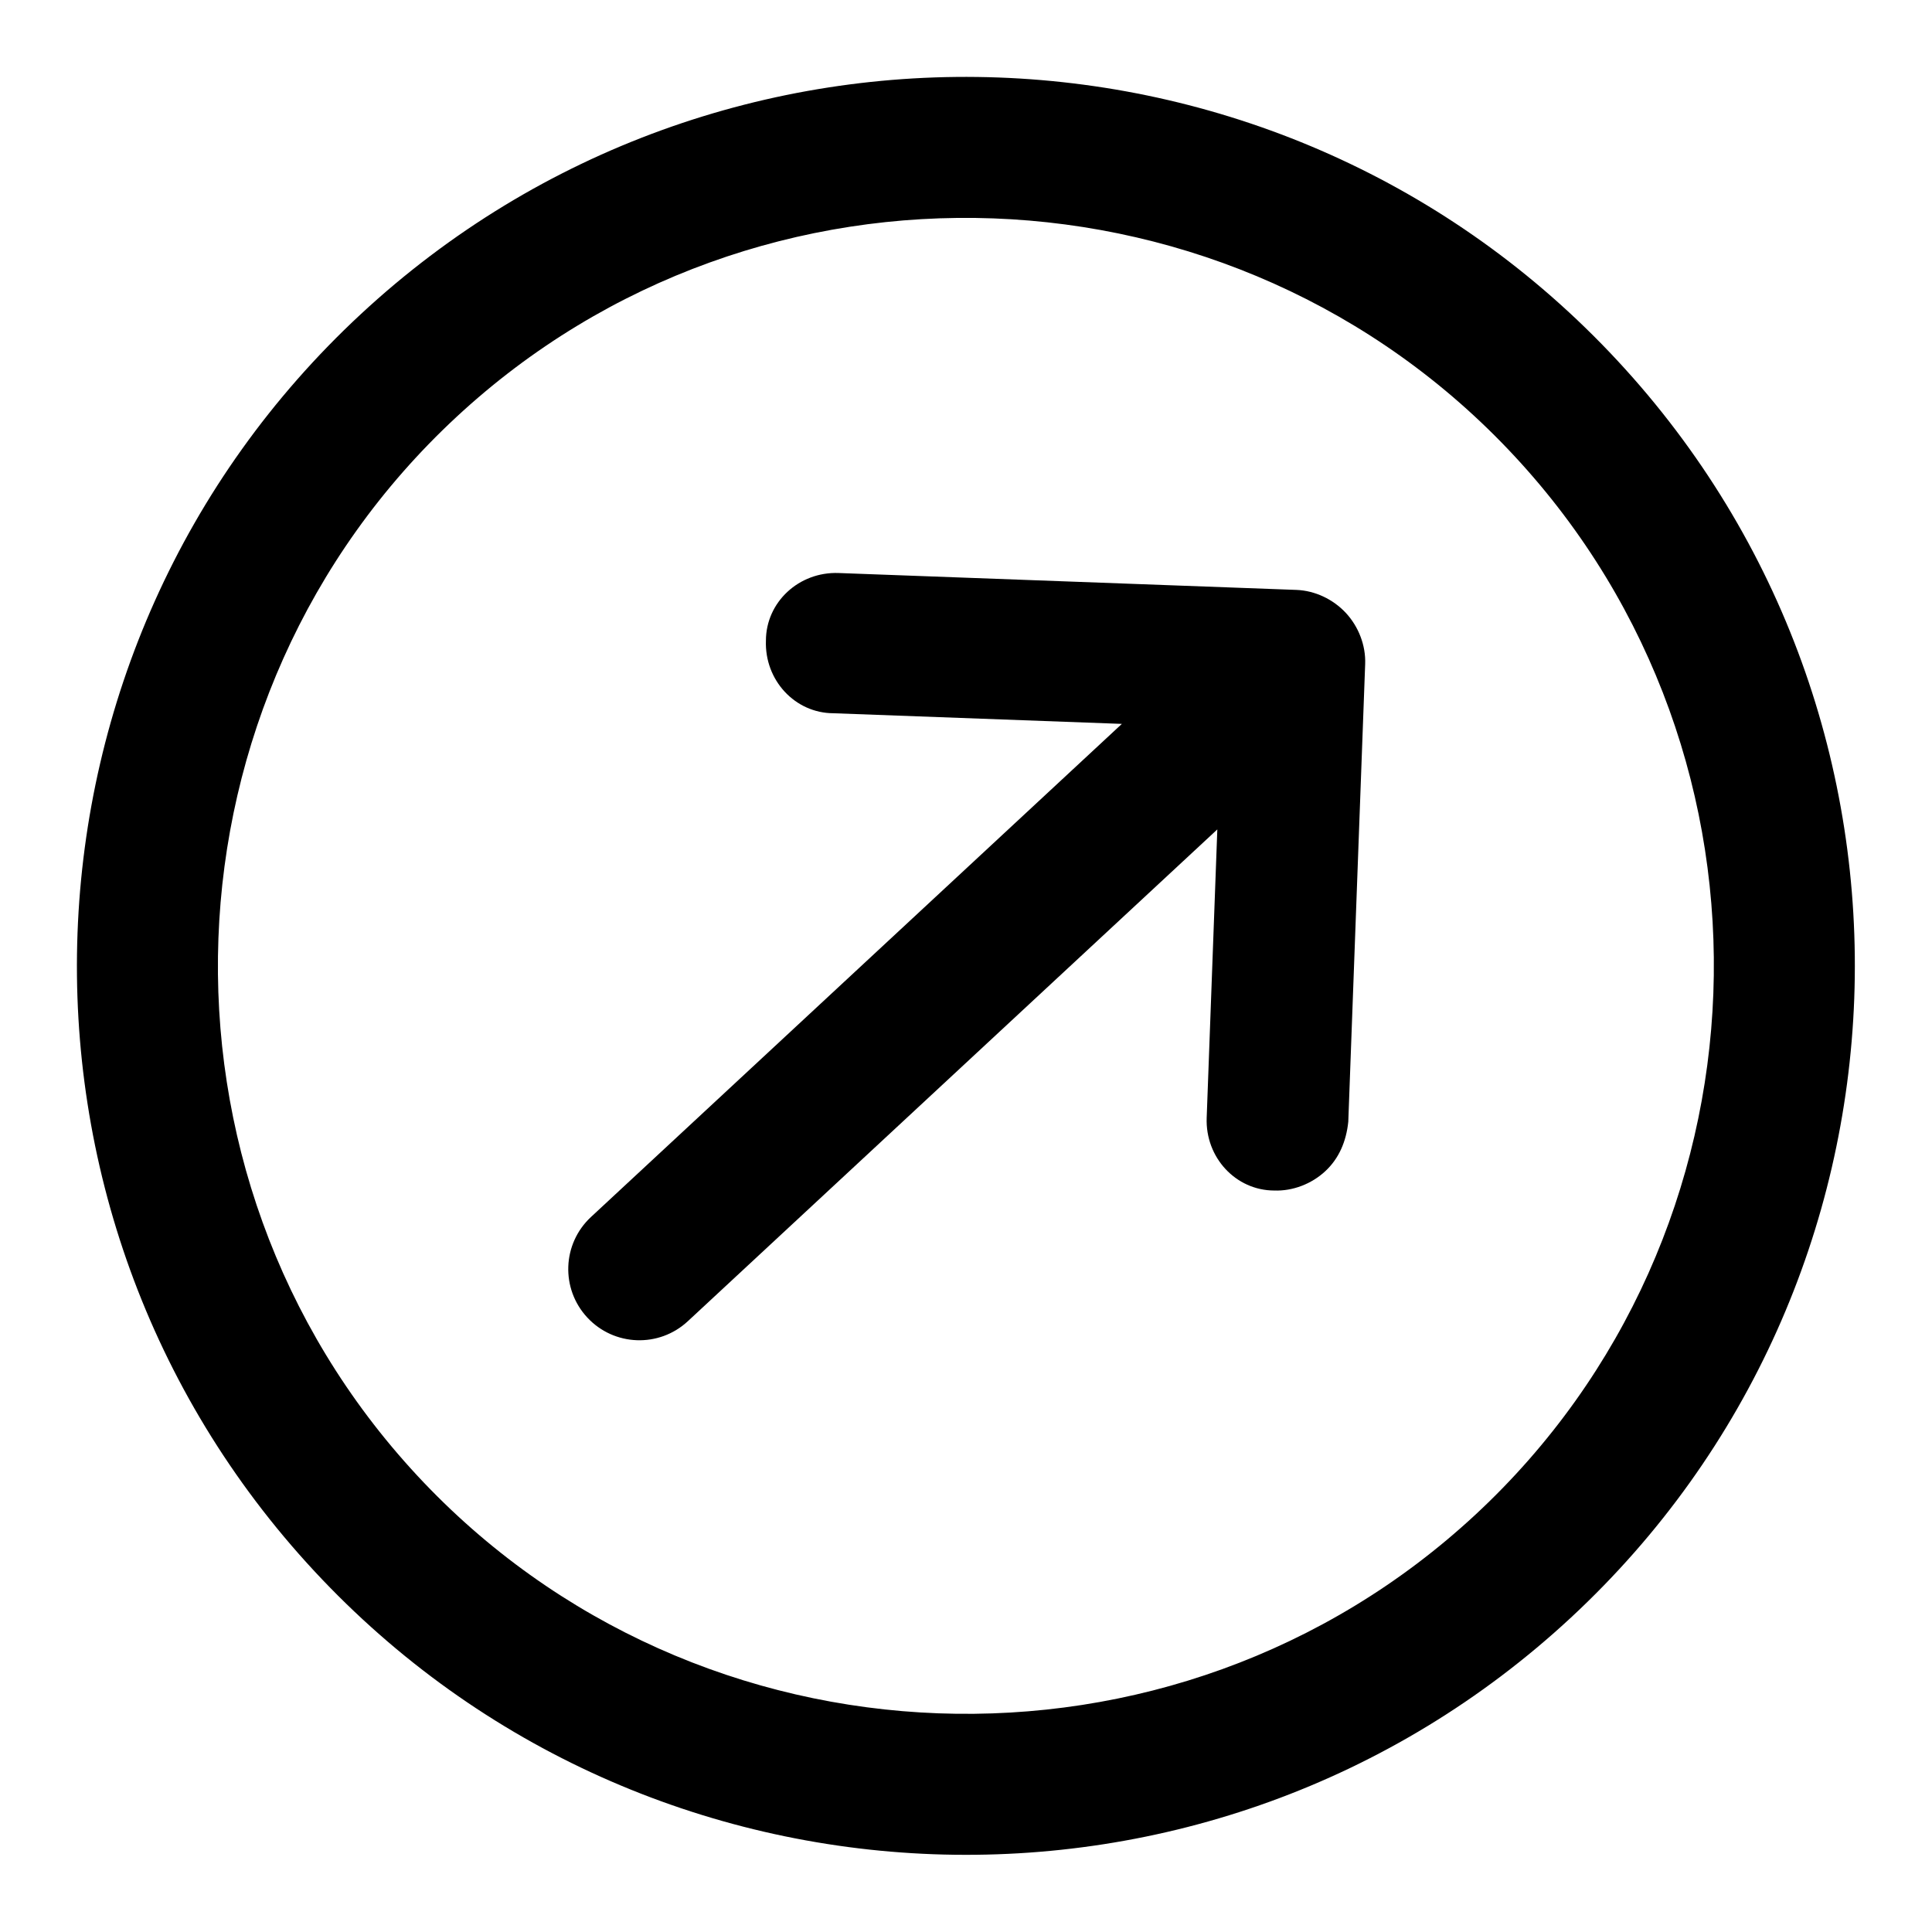
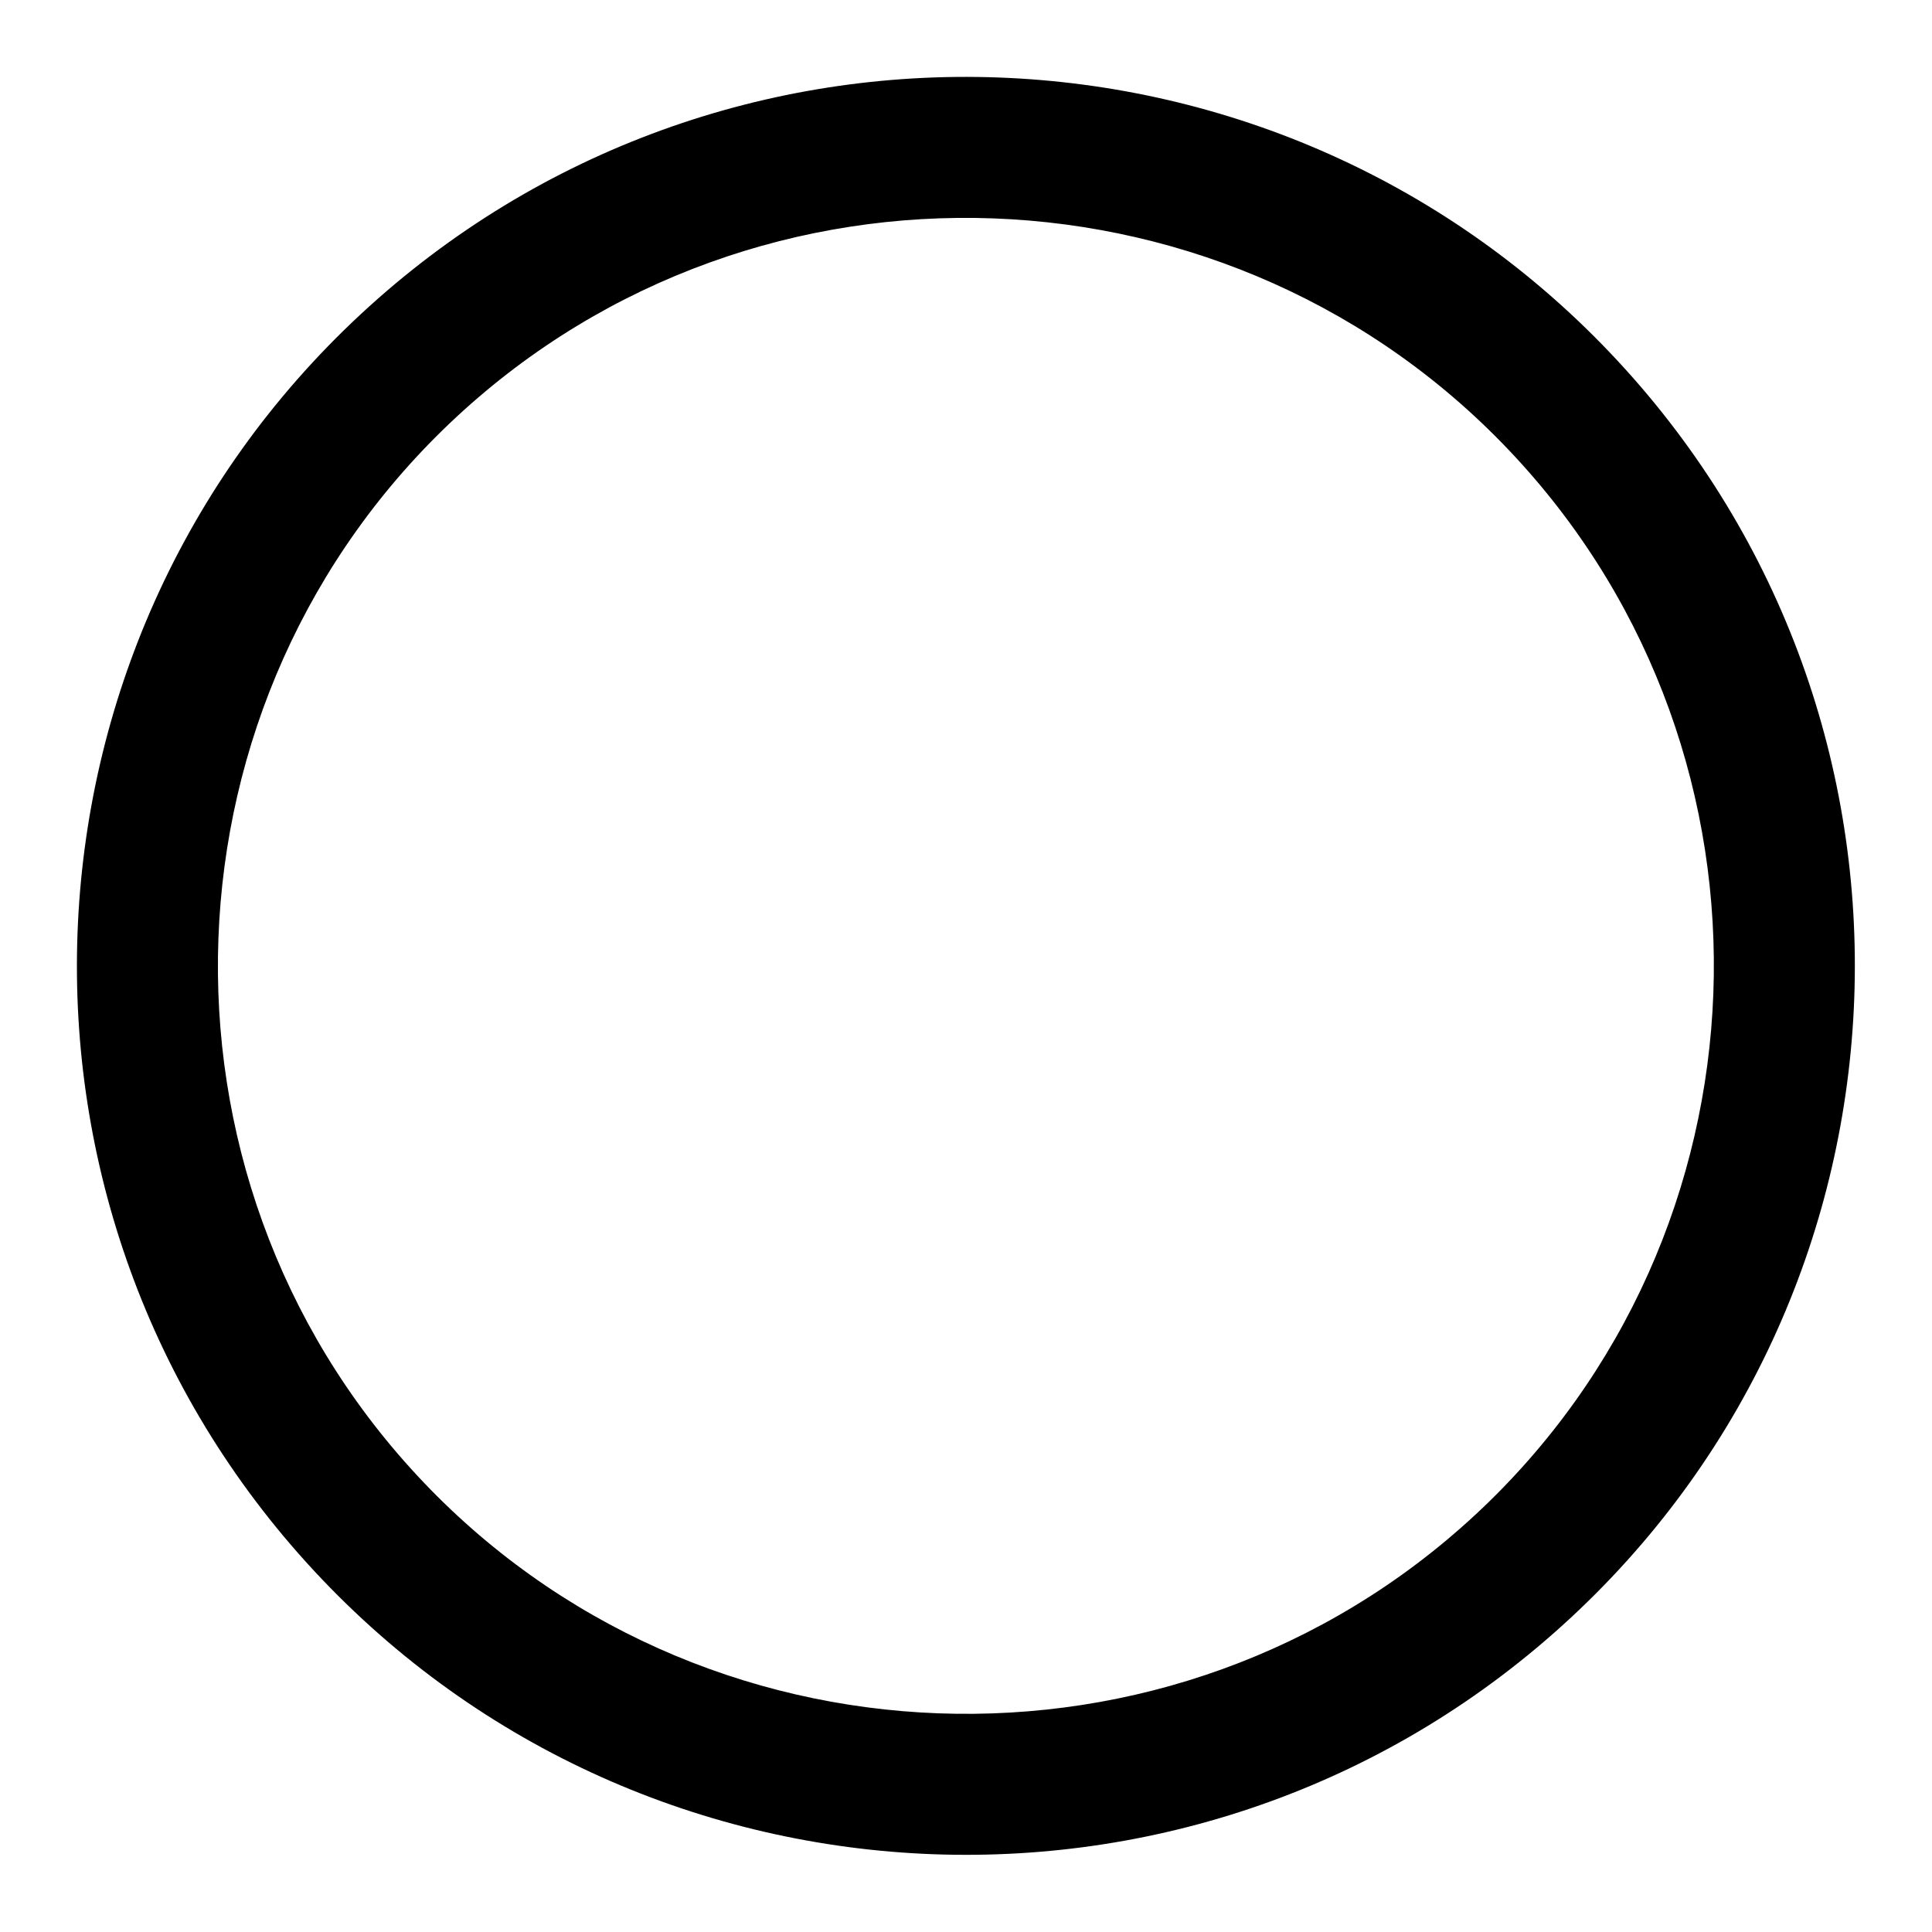
<svg xmlns="http://www.w3.org/2000/svg" xmlns:ns1="http://www.inkscape.org/namespaces/inkscape" xmlns:ns2="http://sodipodi.sourceforge.net/DTD/sodipodi-0.dtd" xmlns:ns3="http://ns.adobe.com/AdobeIllustrator/10.0/" width="210mm" height="210mm" viewBox="0 0 210 210" version="1.1" id="svg5" ns1:version="1.1 (c4e8f9e, 2021-05-24)" ns2:docname="arrow-top-right.svg">
  <defs id="defs2" />
  <g ns1:label="Livello 1" ns1:groupmode="layer" id="layer1">
    <g id="g978" transform="matrix(2.035,0,0,2.035,5.781,-20.58)">
      <switch id="switch959" transform="rotate(47.113,35.954,54.418)">
        <g ns3:extraneous="self" id="g957">
          <g id="g955">
-             <path d="m 30,40.7 c -1.5,1.5 -1.5,3.9 0,5.3 1.5,1.5 3.9,1.5 5.3,0 L 46.2,35.1 v 38.7 c 0,2.1 1.7,3.8 3.8,3.8 2.1,0 3.8,-1.7 3.8,-3.8 V 35.2 l 10.9,10.9 c 1.5,1.5 3.9,1.5 5.3,0 0.7,-0.7 1.1,-1.7 1.1,-2.7 0,-1 -0.4,-1.9 -1.1,-2.7 L 52.7,23.4 C 52,22.7 51,22.3 50,22.3 c -1,0 -2,0.4 -2.7,1.1 z" id="path951" />
            <path d="M 2.5,50 C 2.5,76.2 23.8,97.5 50,97.5 76.2,97.5 97.5,76.2 97.5,50 97.5,23.8 76.2,2.5 50,2.5 23.8,2.5 2.5,23.8 2.5,50 Z M 90,50 C 90,72 72,90 50,90 28,90 10,72 10,50 10,28 28,10 50,10 72,10 90,28 90,50 Z" id="path953" />
          </g>
        </g>
      </switch>
    </g>
  </g>
</svg>